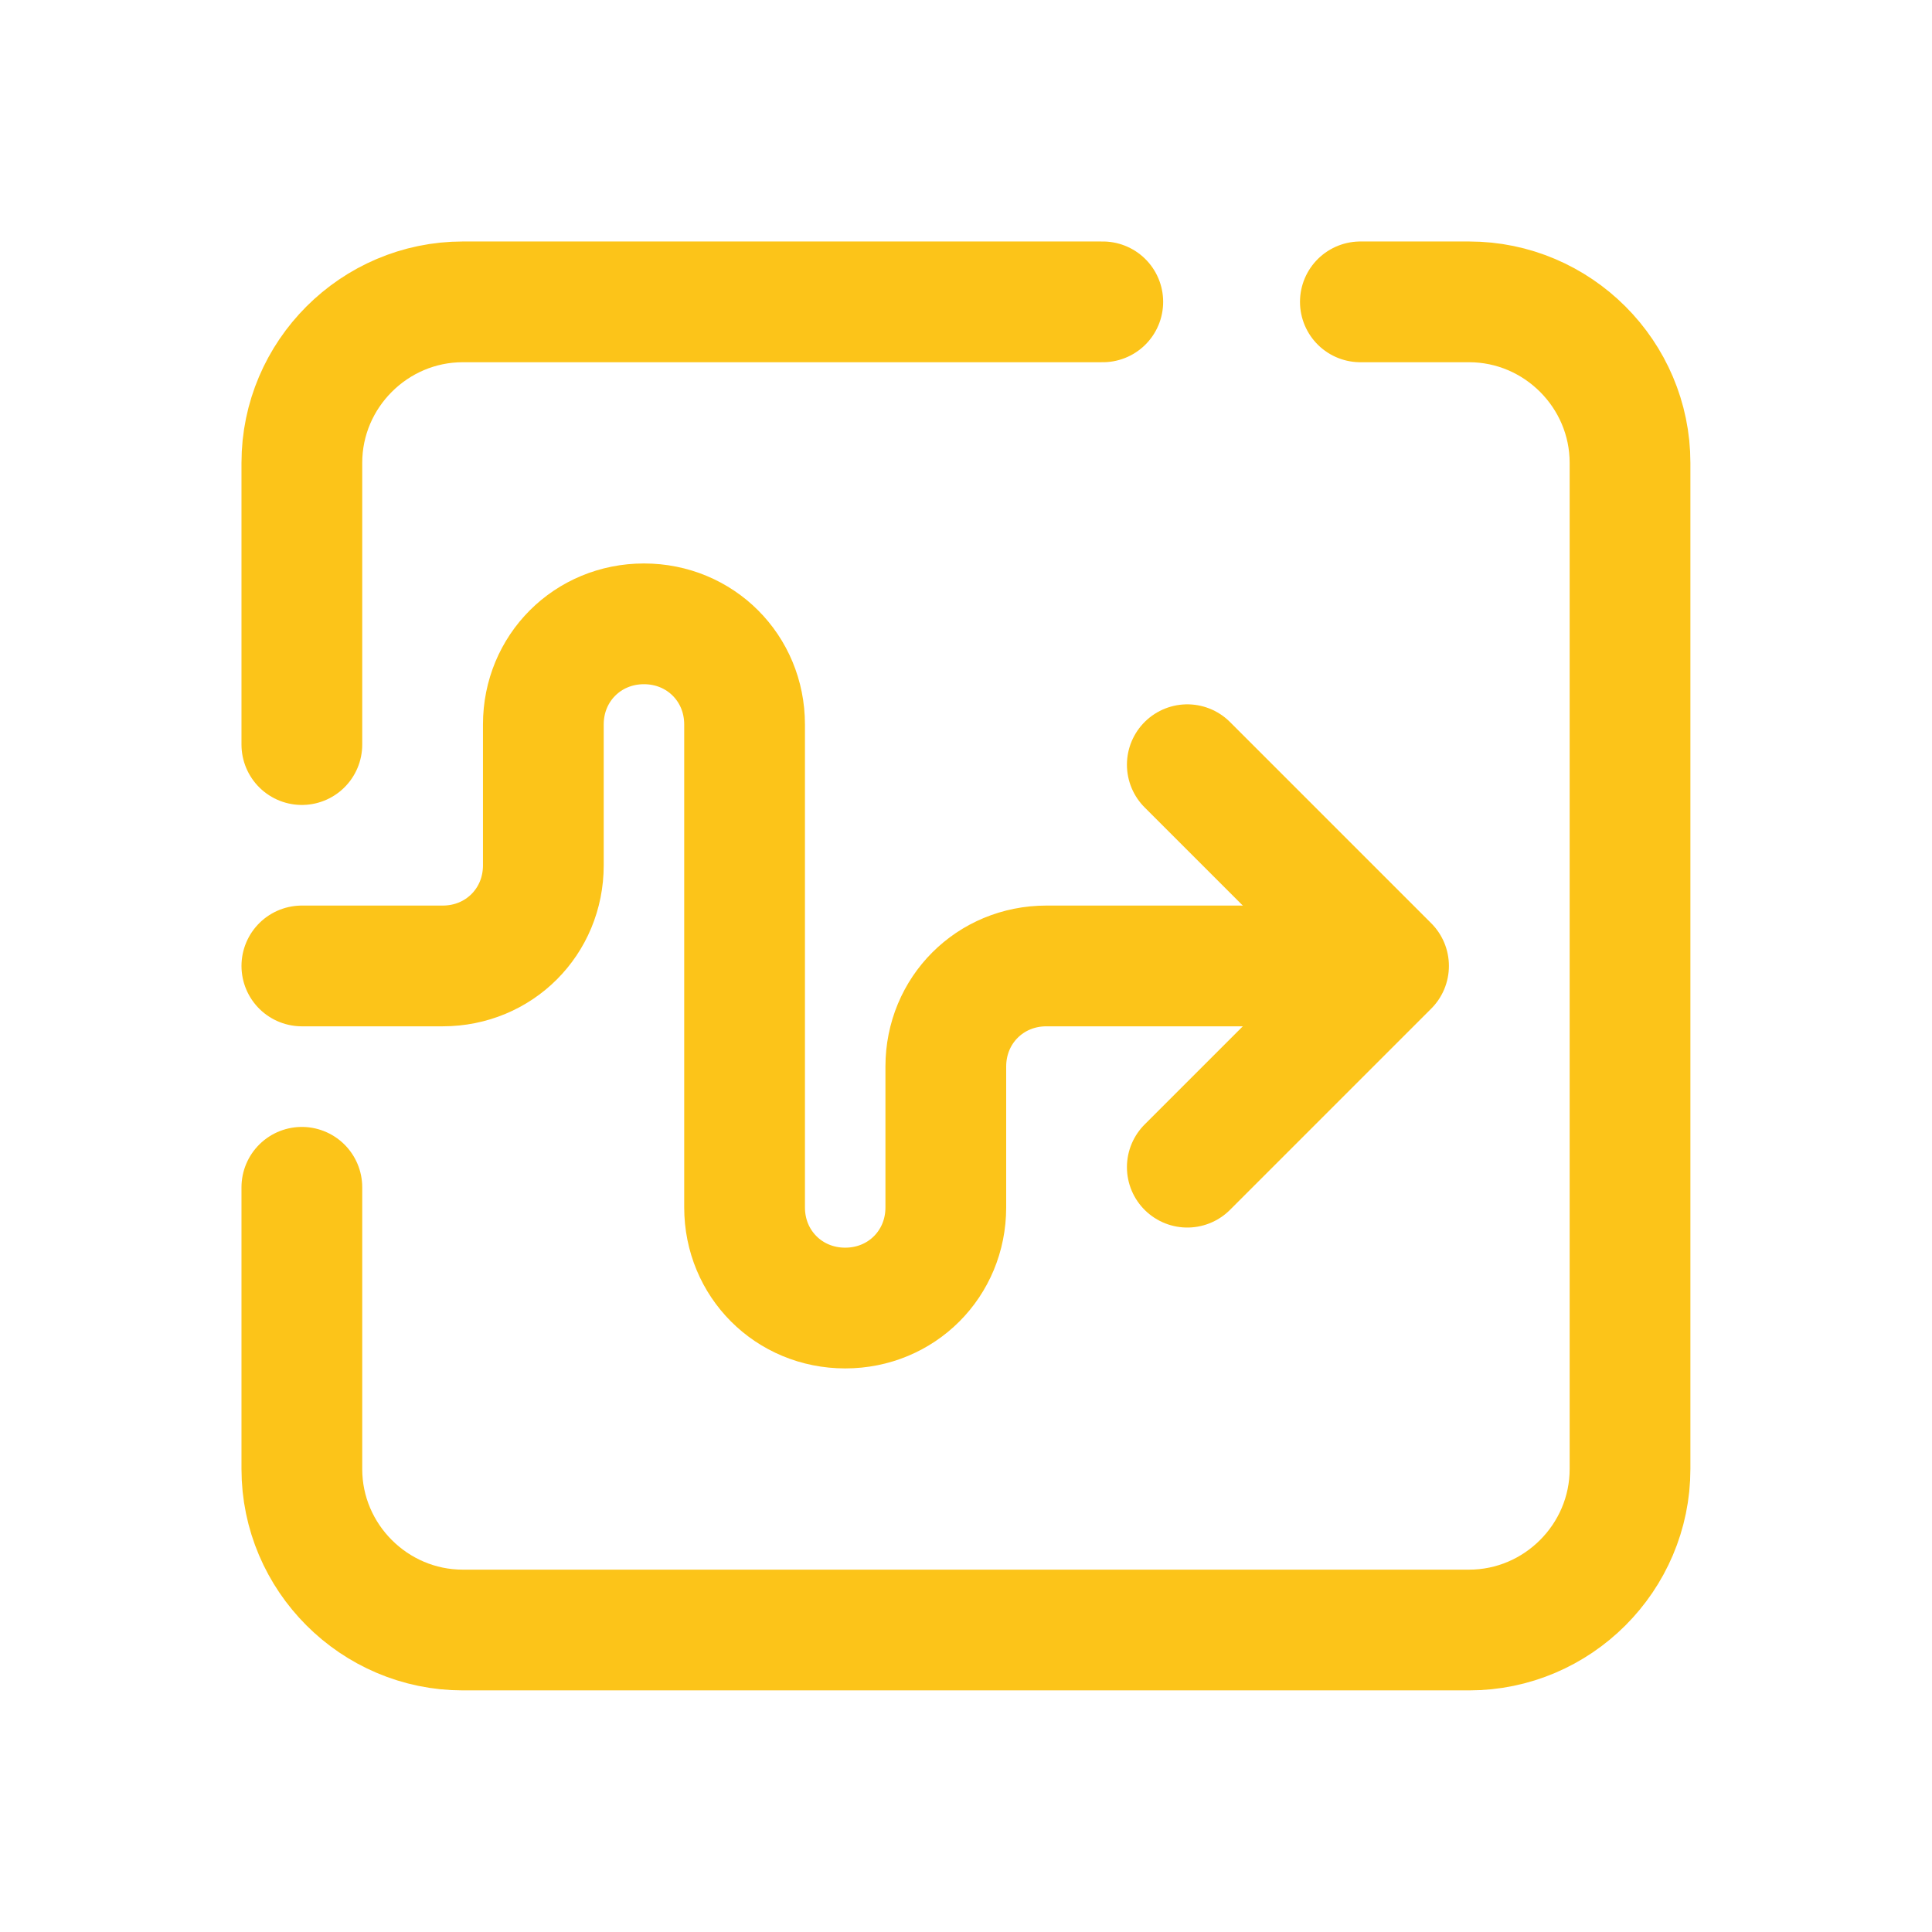
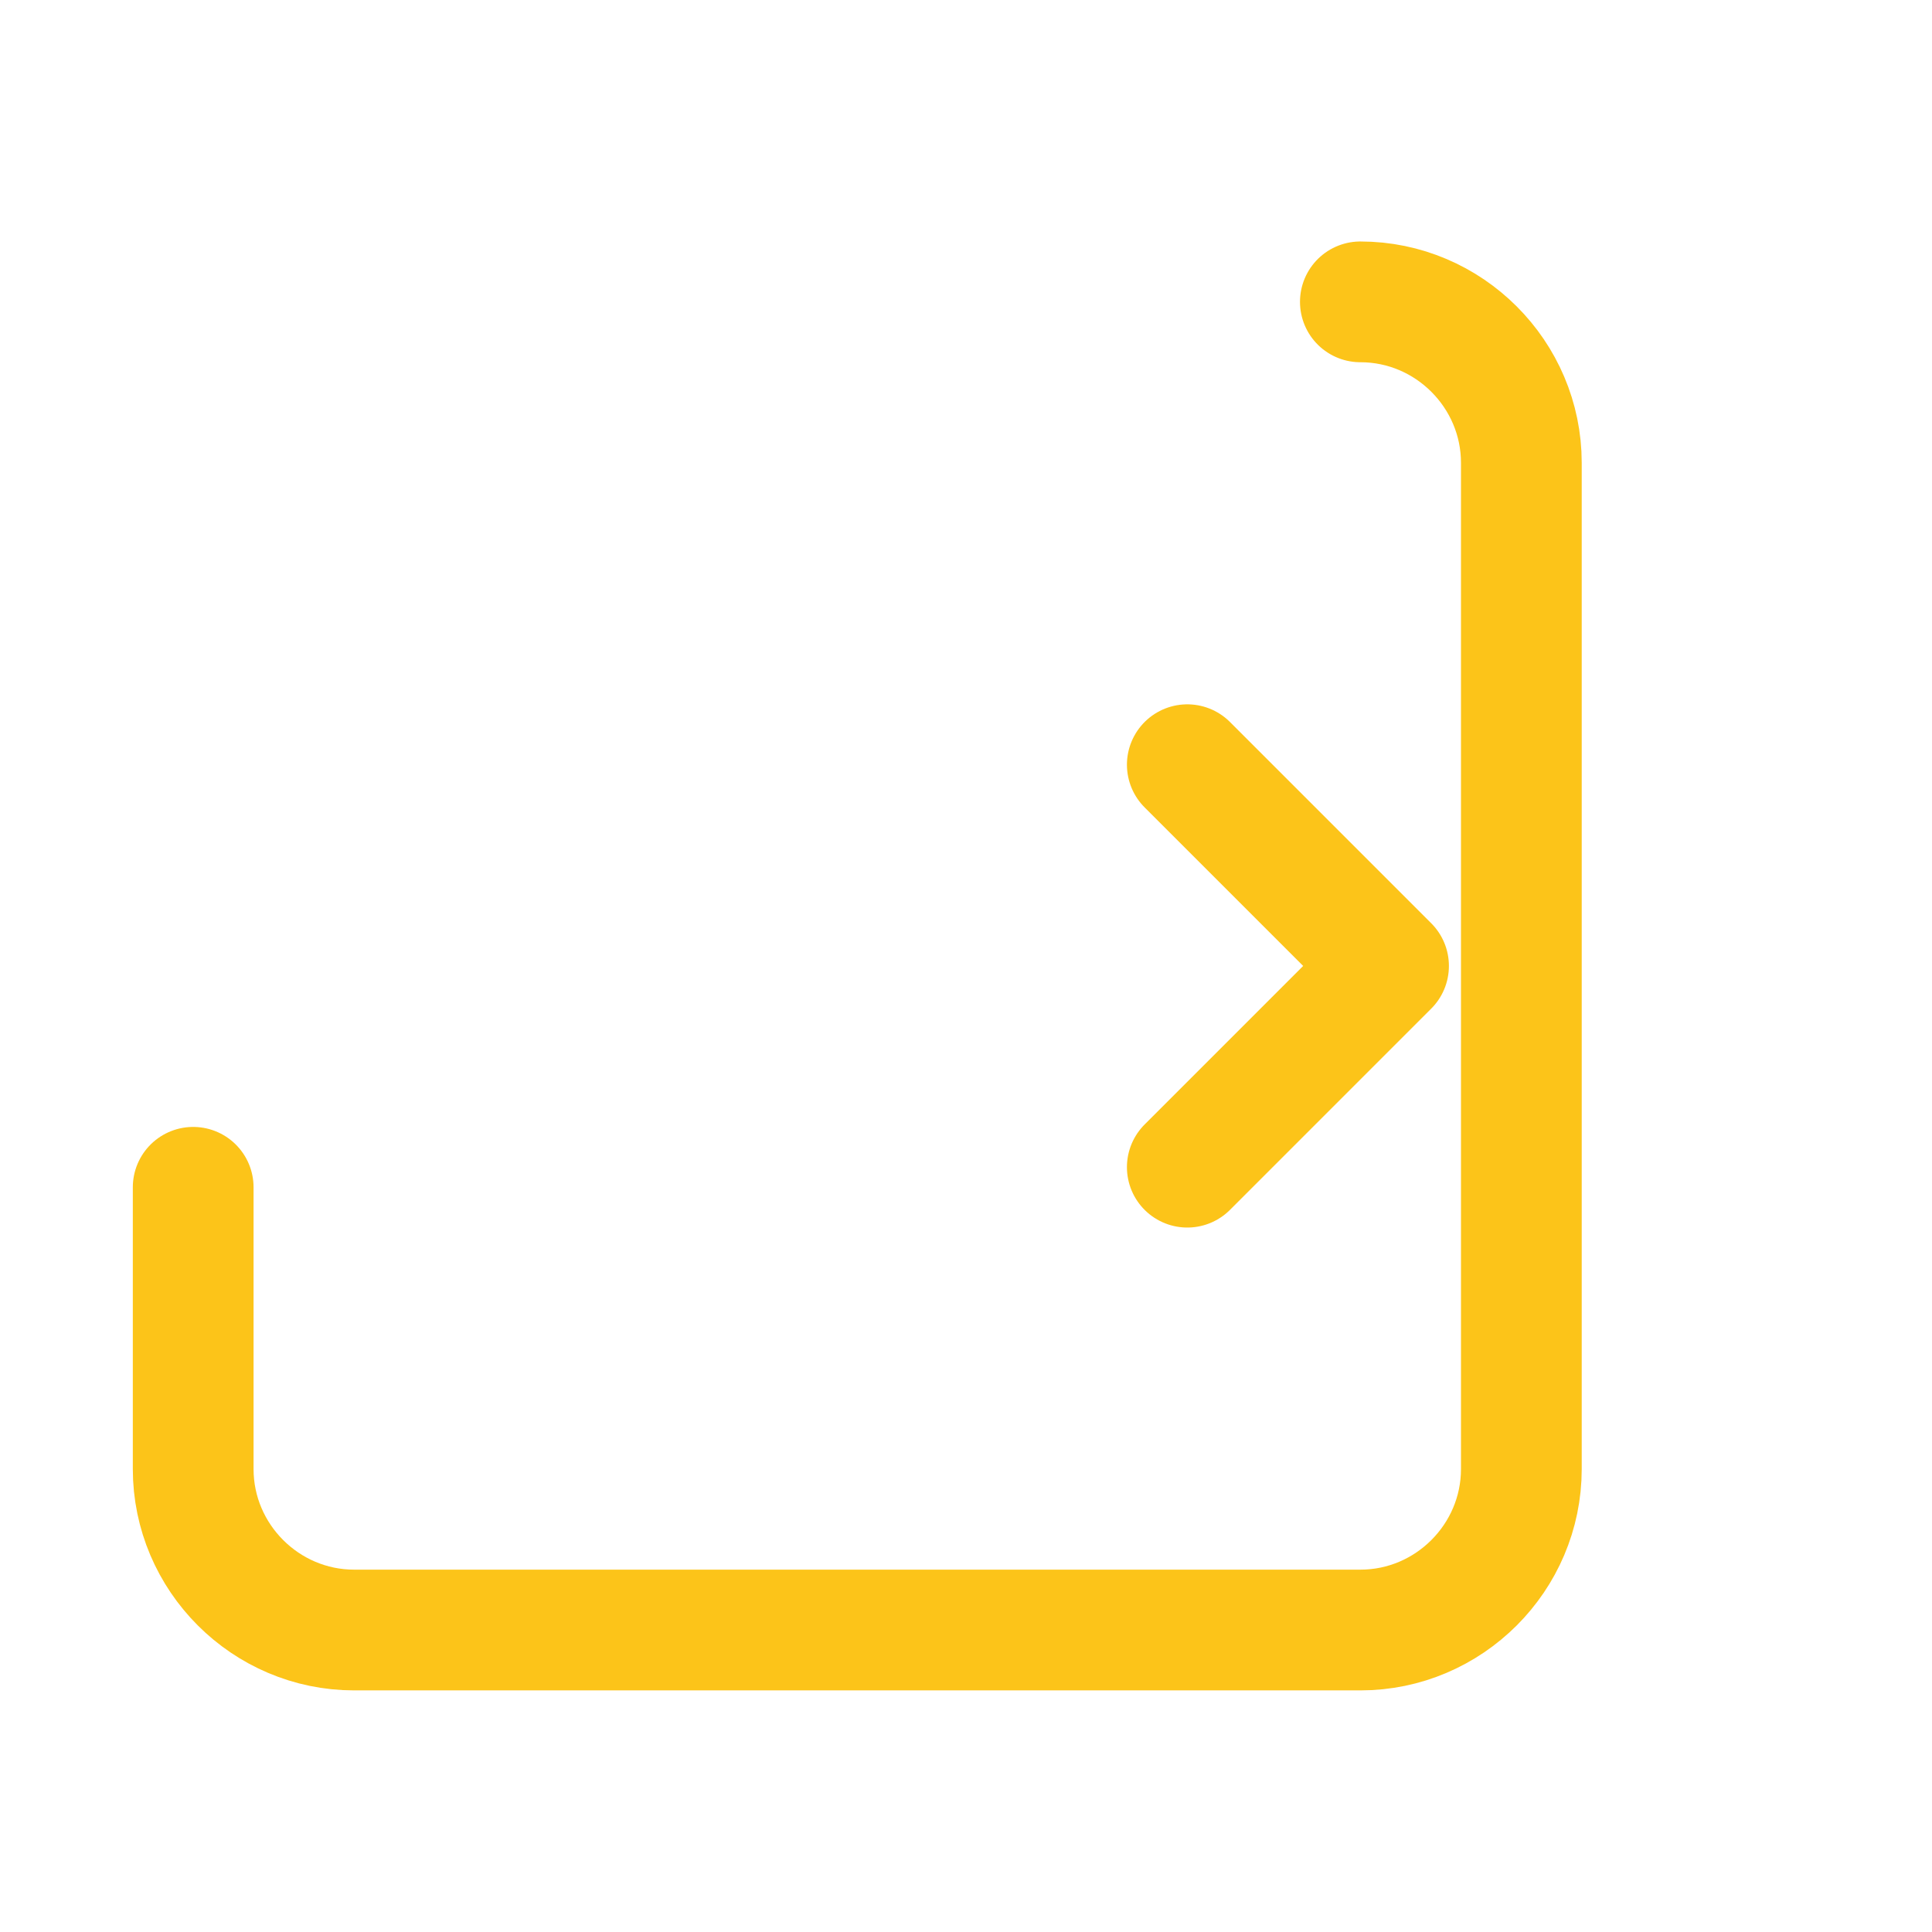
<svg xmlns="http://www.w3.org/2000/svg" viewBox="0,0,256,256" width="144px" height="144px" fill-rule="nonzero">
  <g fill="none" fill-rule="nonzero" stroke="#fcc419" stroke-width="3" stroke-linecap="round" stroke-linejoin="none" stroke-miterlimit="10" stroke-dasharray="" stroke-dashoffset="0" font-family="none" font-weight="none" font-size="none" text-anchor="none" style="mix-blend-mode: normal">
    <g transform="scale(5.333,5.333)">
-       <path d="M33.8,7.5h2.7c2.2,0 4,1.8 4,4v25c0,2.2 -1.8,4 -4,4h-25c-2.2,0 -4,-1.8 -4,-4v-7" stroke-linejoin="miter" />
-       <path d="M7.5,18.5v-7c0,-2.2 1.8,-4 4,-4h15.9" stroke-linejoin="miter" />
-       <path d="M7.5,24h3.5c1.4,0 2.5,-1.1 2.5,-2.5v-3.5c0,-1.4 1.1,-2.5 2.5,-2.5v0c1.4,0 2.5,1.1 2.5,2.5v12c0,1.4 1.1,2.5 2.5,2.5v0c1.4,0 2.5,-1.1 2.5,-2.5v-3.5c0,-1.4 1.1,-2.5 2.5,-2.5h6.5" stroke-linejoin="round" />
+       <path d="M33.8,7.5c2.2,0 4,1.8 4,4v25c0,2.2 -1.8,4 -4,4h-25c-2.2,0 -4,-1.8 -4,-4v-7" stroke-linejoin="miter" />
      <path d="M29.5,29l5,-5l-5,-5" stroke-linejoin="round" />
    </g>
  </g>
</svg>